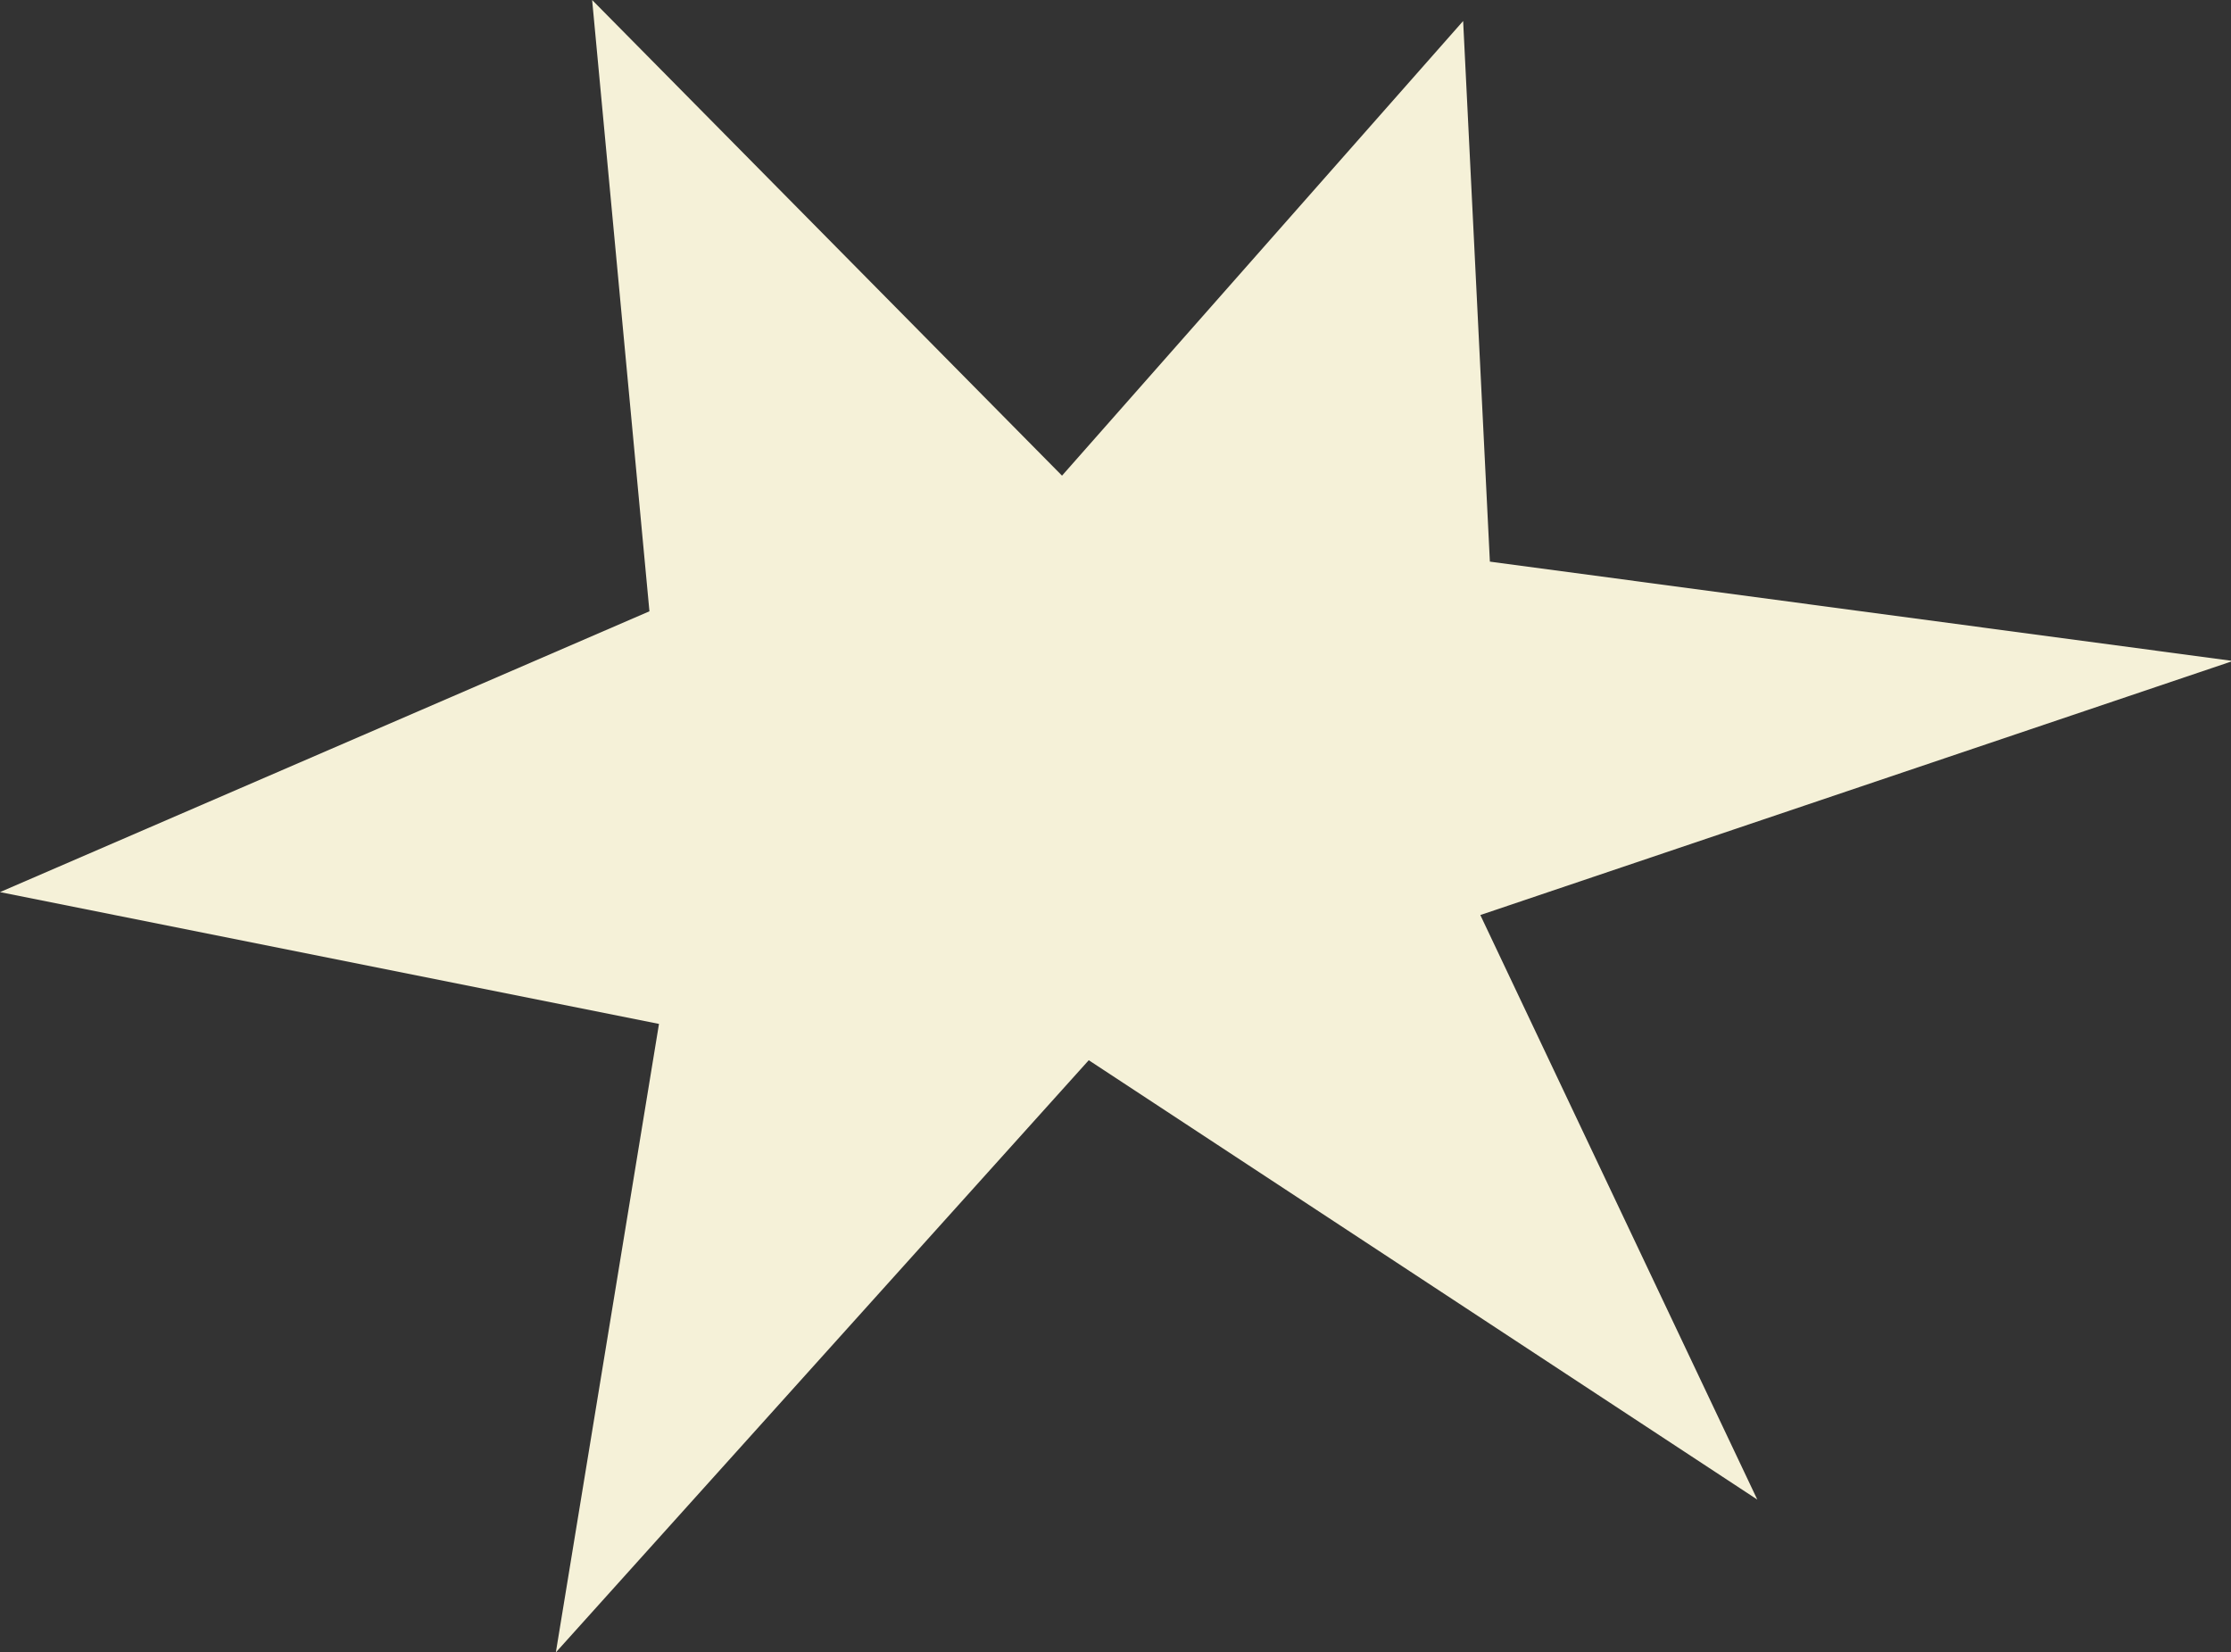
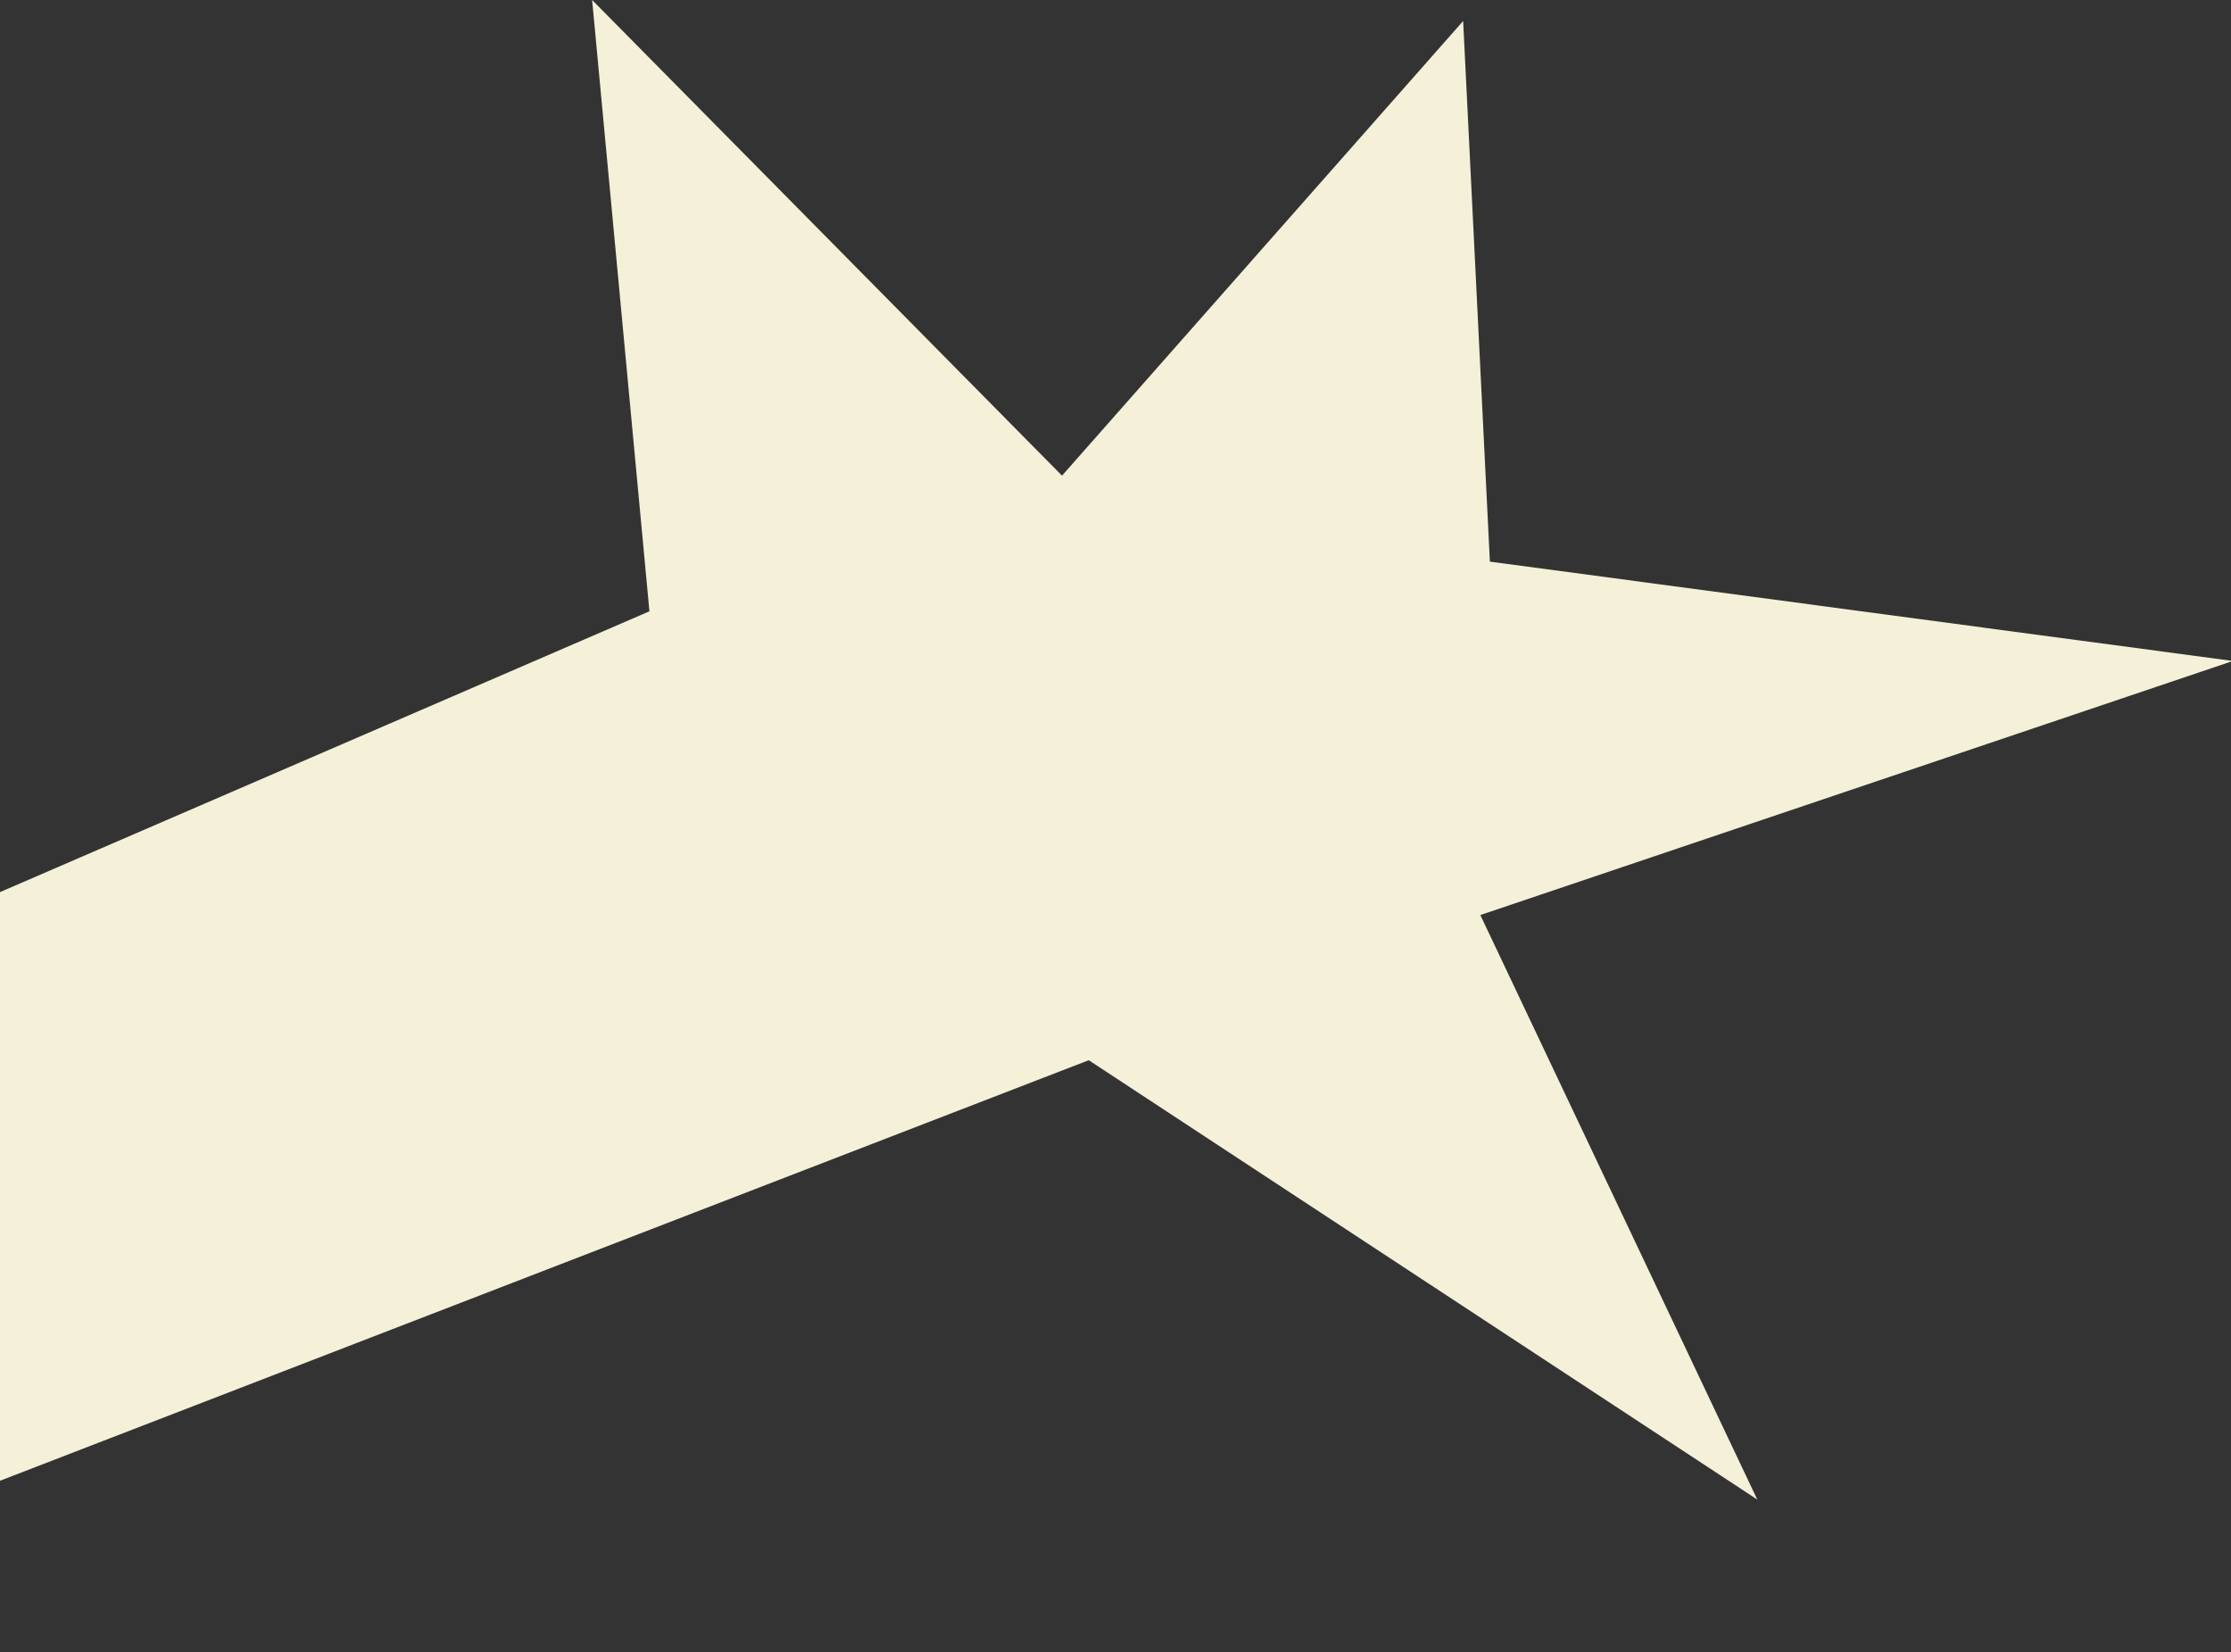
<svg xmlns="http://www.w3.org/2000/svg" version="1.1" id="Livello_1" x="0px" y="0px" viewBox="0 0 116.8 86.5" style="enable-background:new 0 0 116.8 86.5;" xml:space="preserve">
  <rect x="0" y="0" width="116.8" height="86.5" fill="#333333" stroke="none" />
  <style type="text/css">
	.st0{fill:#F5F1D8;}
</style>
  <g>
-     <path class="st0" d="M57,55.5l35,23L77.5,47.9l39.4-13.3l-38.9-5.2L76.6,1.1l-21,23.8L31,0l3,32L0,46.7l34.5,6.9l-5.4,32.9L57,55.5   " />
+     <path class="st0" d="M57,55.5l35,23L77.5,47.9l39.4-13.3l-38.9-5.2L76.6,1.1l-21,23.8L31,0l3,32L0,46.7l-5.4,32.9L57,55.5   " />
  </g>
</svg>